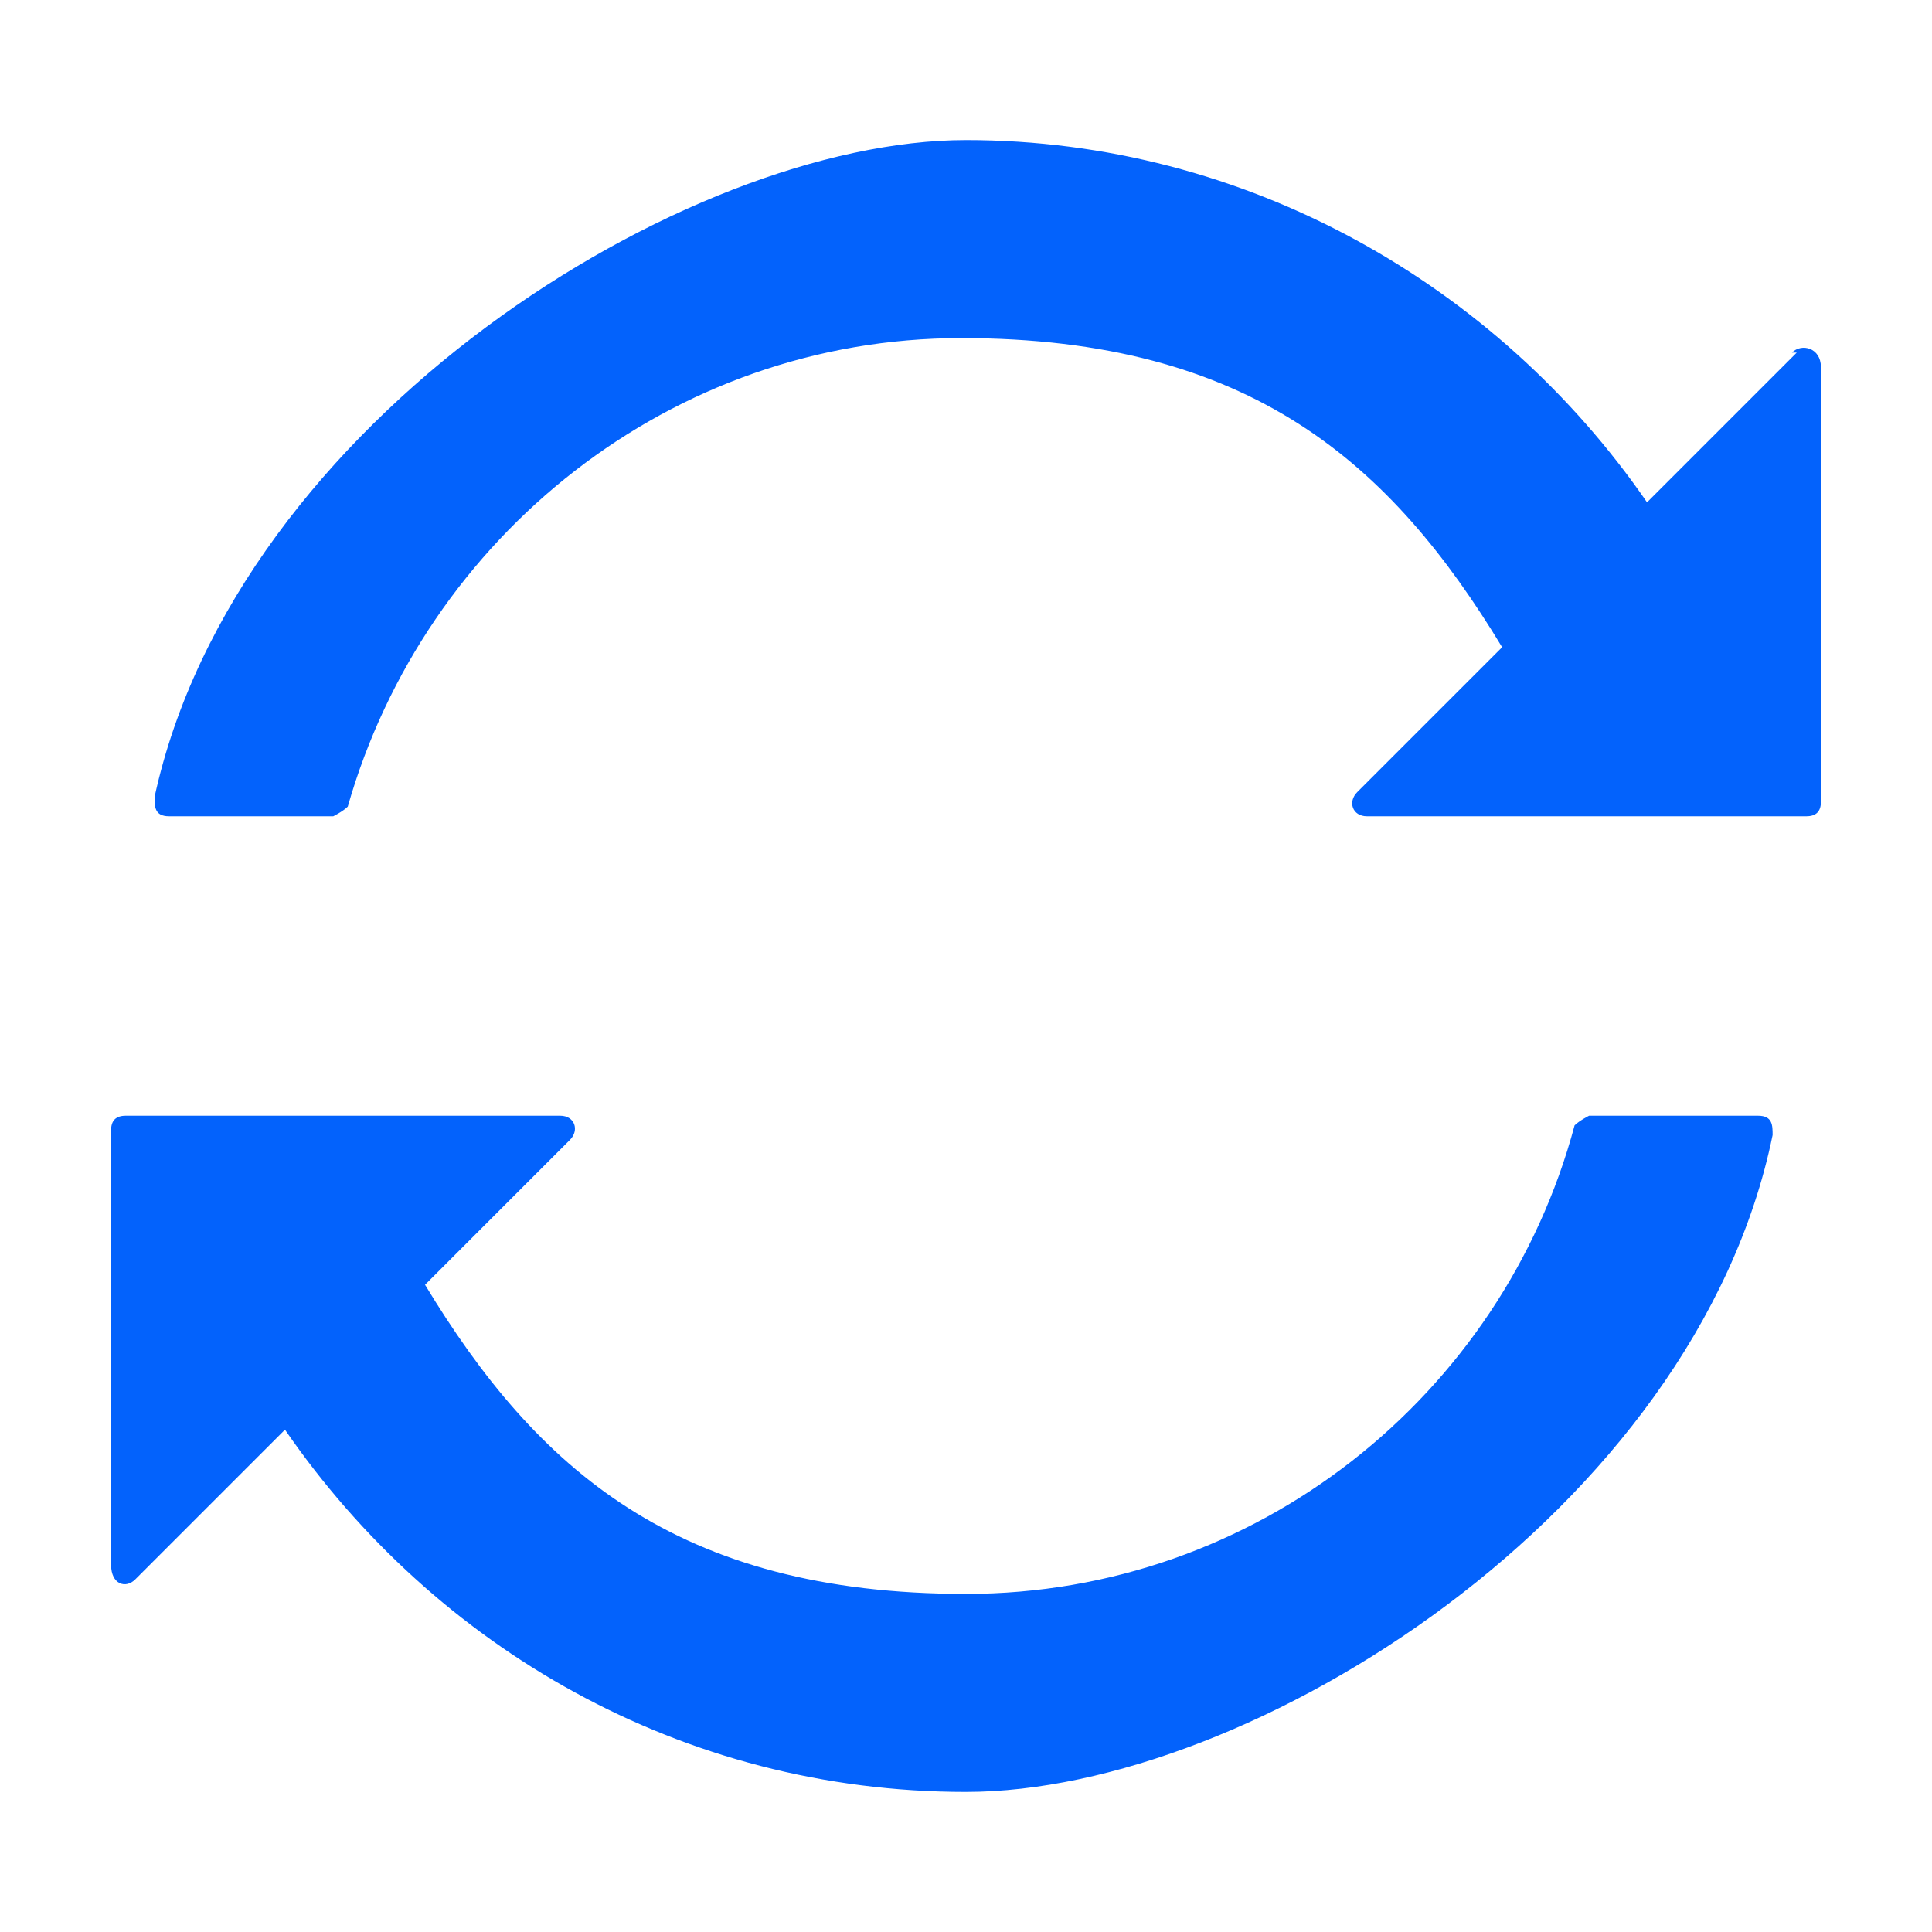
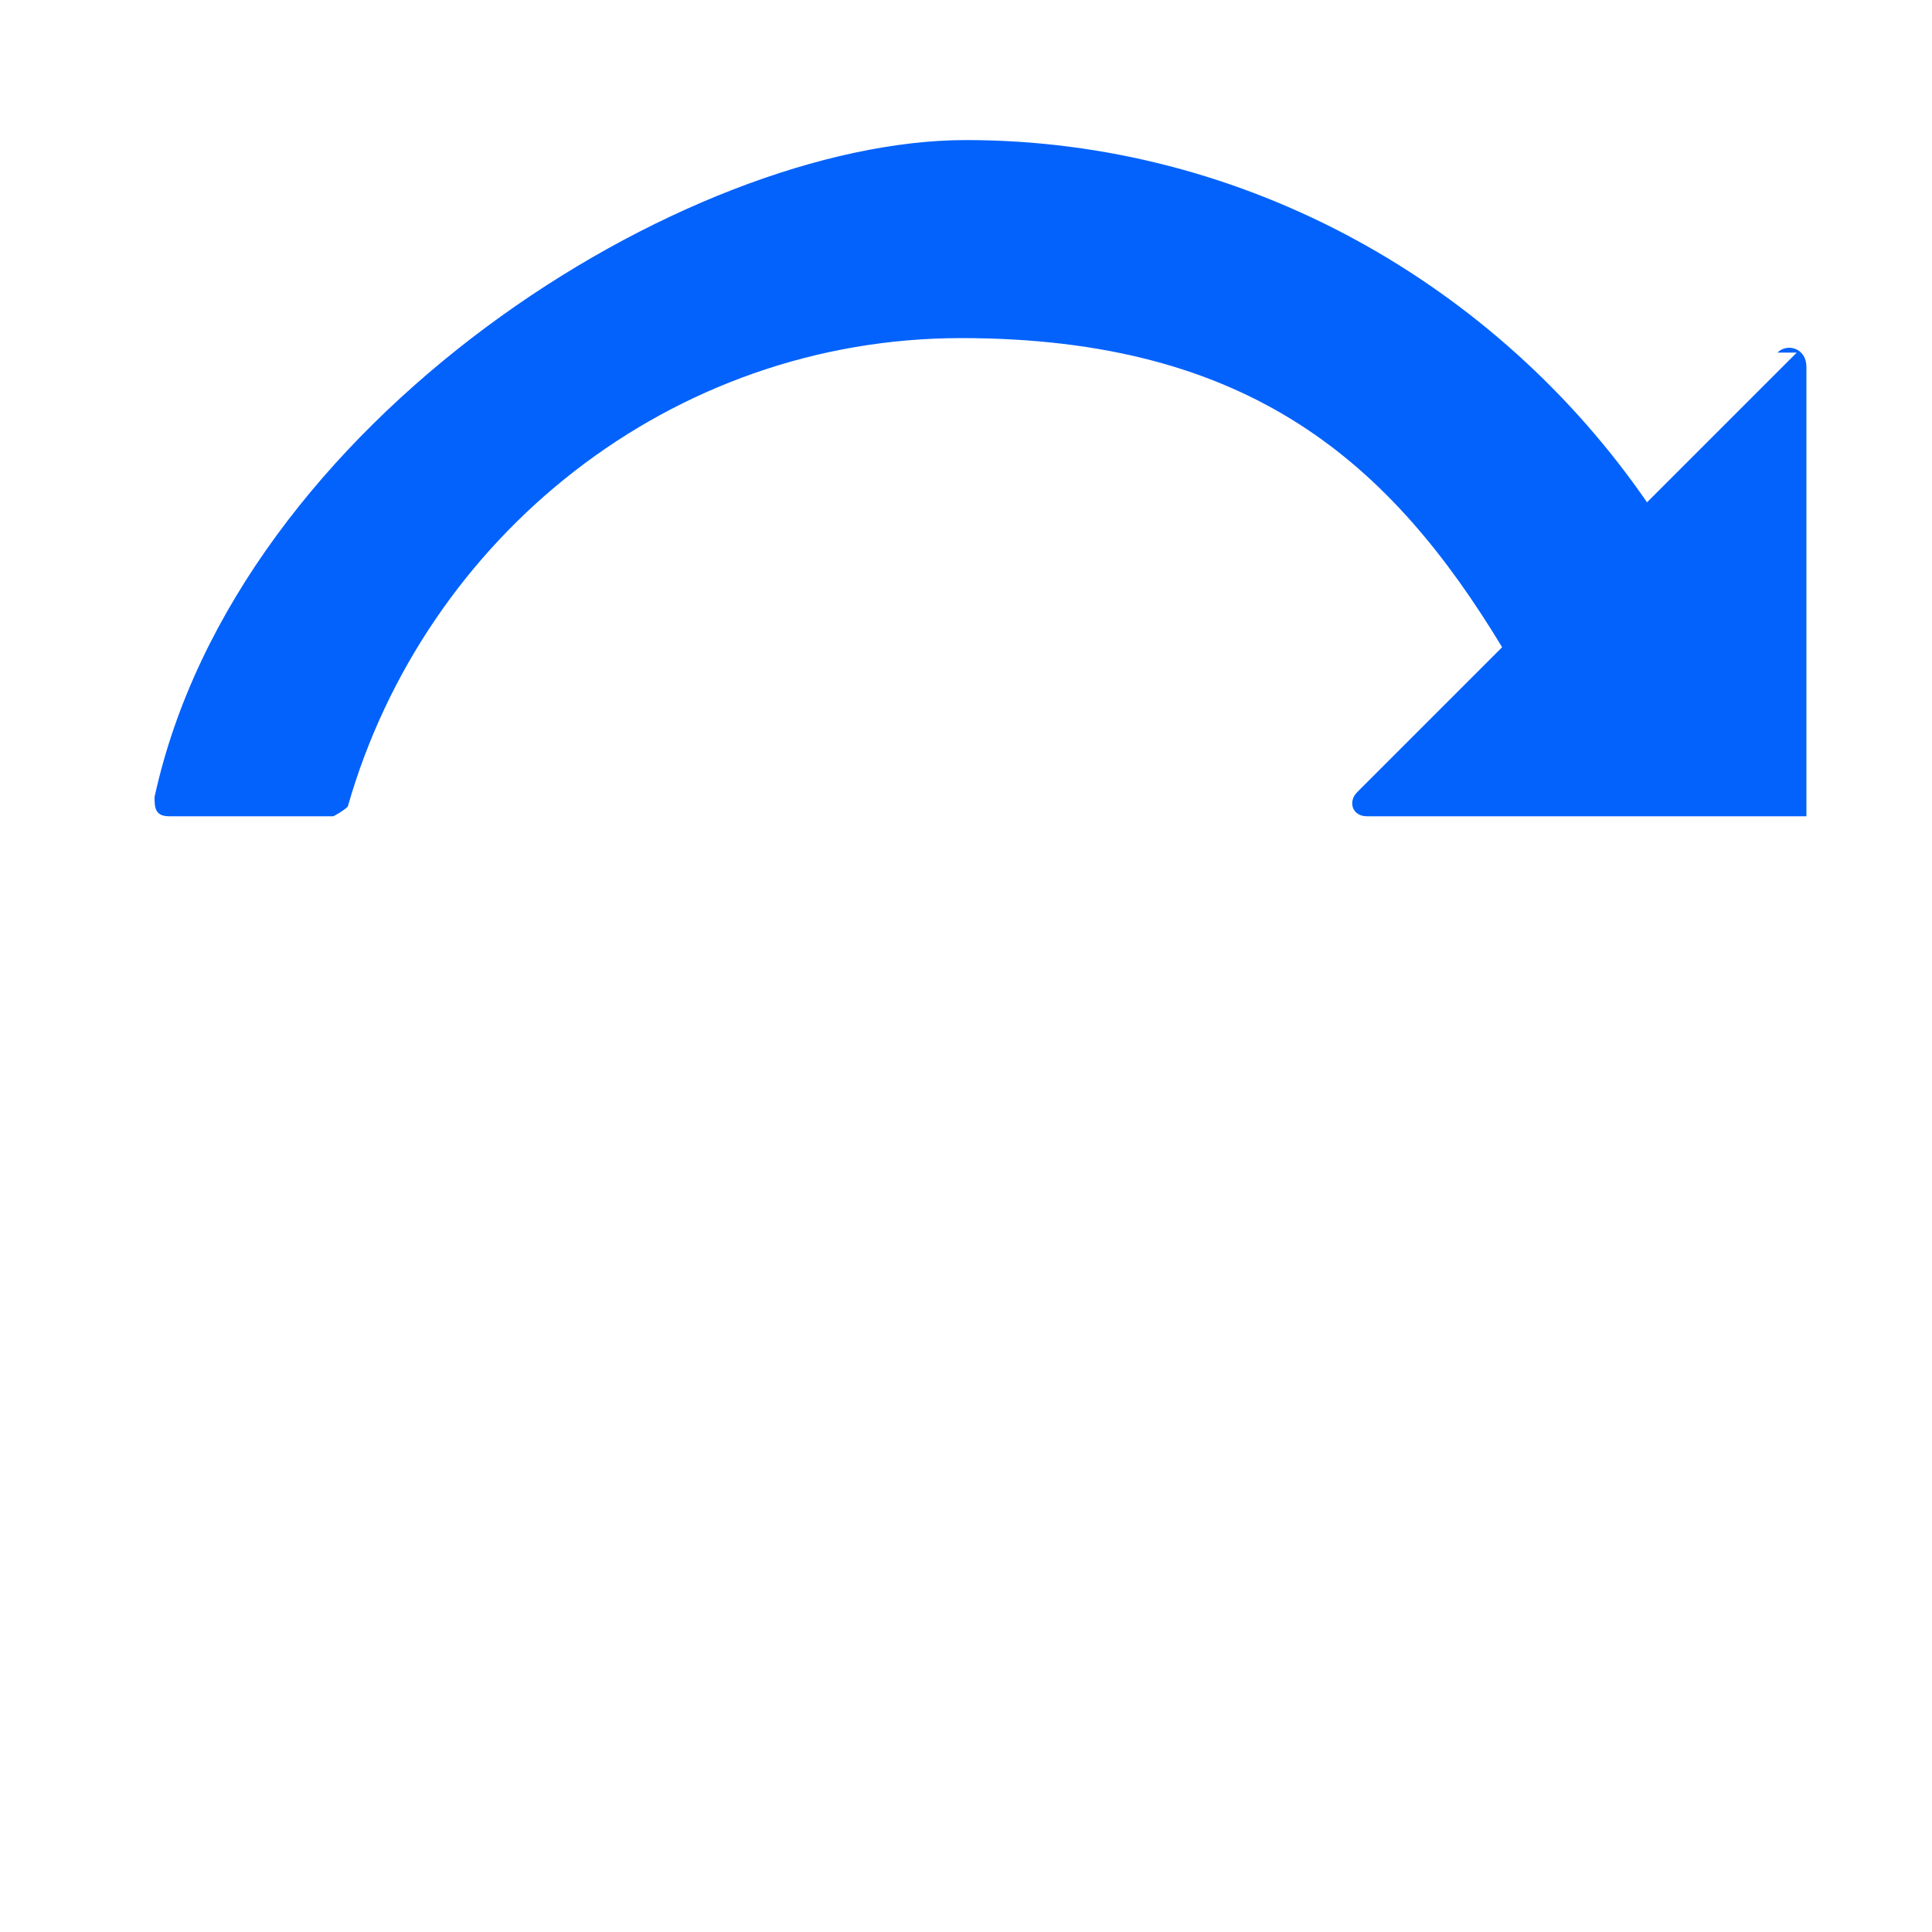
<svg xmlns="http://www.w3.org/2000/svg" width="40" height="40" version="1.1" viewBox="0 0 40 40">
  <defs>
    <style>
      .cls-1 {
        fill: #0362fc;
      }
    </style>
  </defs>
  <g>
    <g id="Layer_1">
      <g>
-         <path class="cls-1" d="M37.2,7.3l-3.1,3.1c-3.1-4.5-8.3-7.5-14.1-7.5S4.9,8.7,3.2,16.5c0,.2,0,.4.3.4h3.4c0,0,.2-.1.3-.2,1.6-5.6,6.7-9.7,12.7-9.7s8.9,2.6,11.2,6.4l-3,3c-.2.2-.1.5.2.5h9.1c.2,0,.3-.1.3-.3V7.6c0-.4-.4-.5-.6-.3Z" />
-         <path class="cls-1" d="M2.8,32.7l3.1-3.1c3.1,4.5,8.2,7.5,14.1,7.5s15.1-5.8,16.7-13.6c0-.2,0-.4-.3-.4h-3.5c0,0-.2.1-.3.2-1.5,5.6-6.6,9.7-12.6,9.7s-8.9-2.6-11.2-6.4l3-3c.2-.2.1-.5-.2-.5H2.6c-.2,0-.3.1-.3.3v9c0,.4.3.5.5.3Z" />
+         <path class="cls-1" d="M37.2,7.3l-3.1,3.1c-3.1-4.5-8.3-7.5-14.1-7.5S4.9,8.7,3.2,16.5c0,.2,0,.4.3.4h3.4c0,0,.2-.1.3-.2,1.6-5.6,6.7-9.7,12.7-9.7s8.9,2.6,11.2,6.4l-3,3c-.2.2-.1.5.2.5h9.1V7.6c0-.4-.4-.5-.6-.3Z" />
      </g>
    </g>
  </g>
</svg>